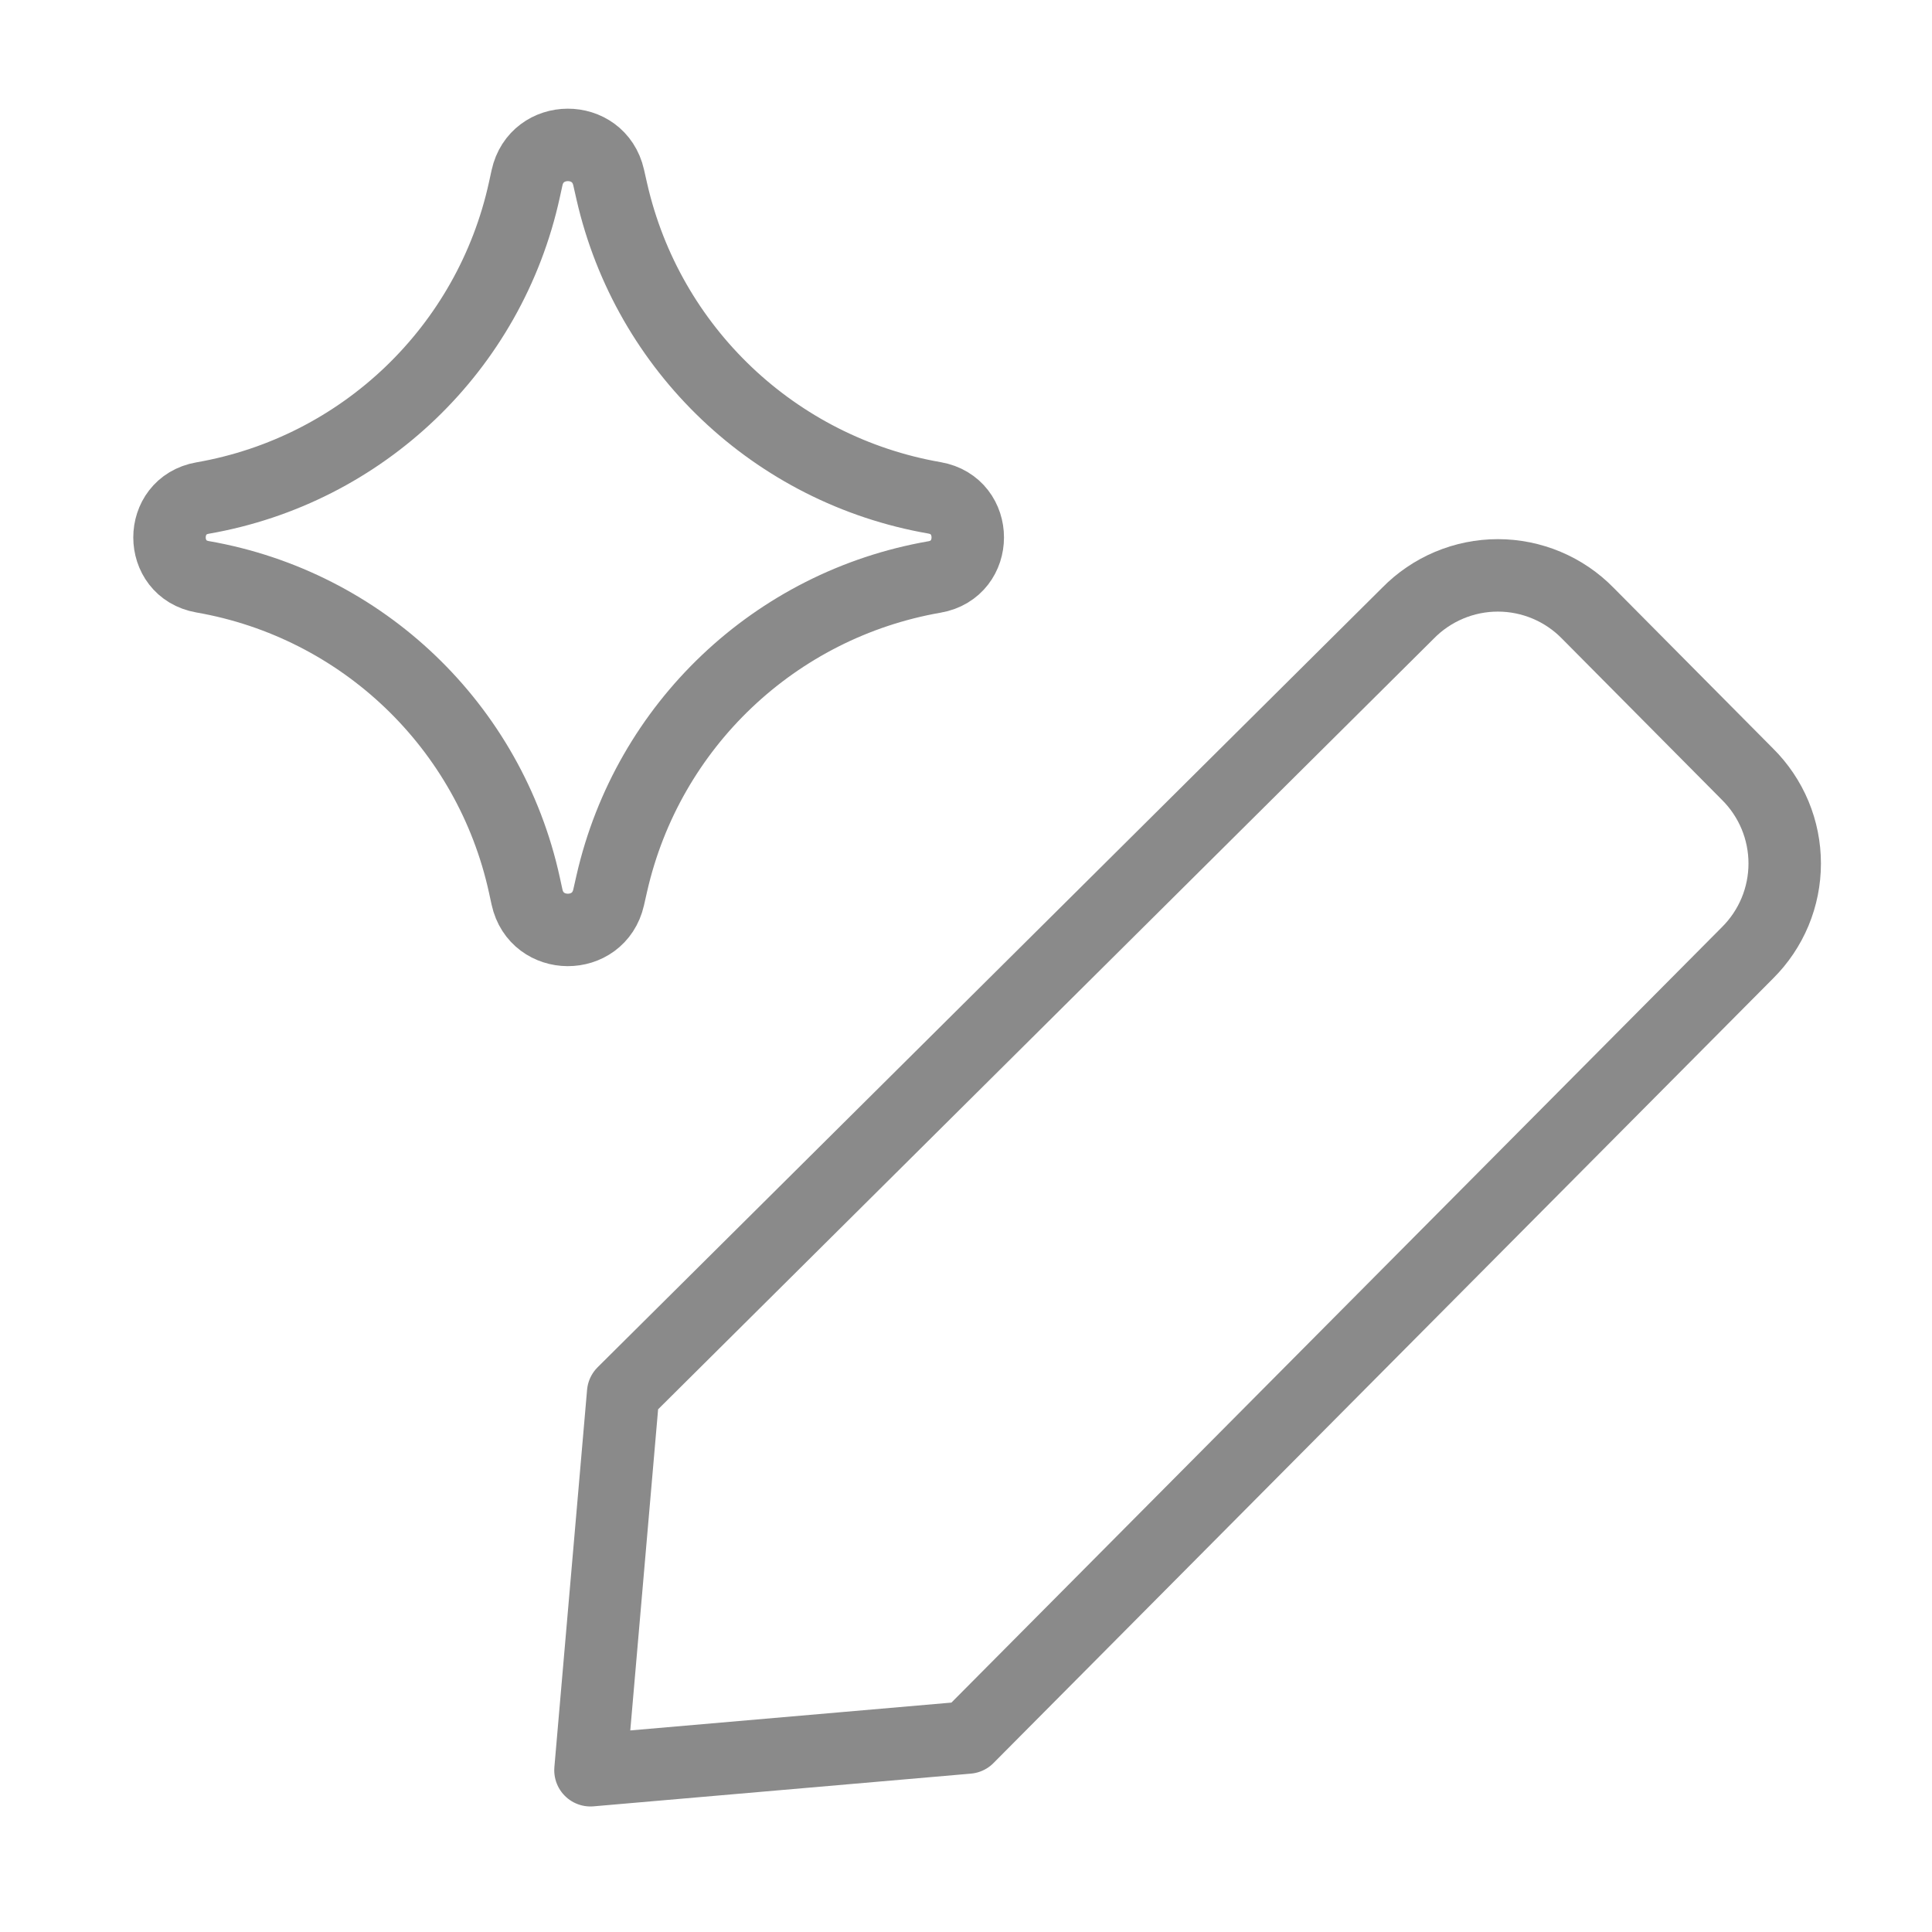
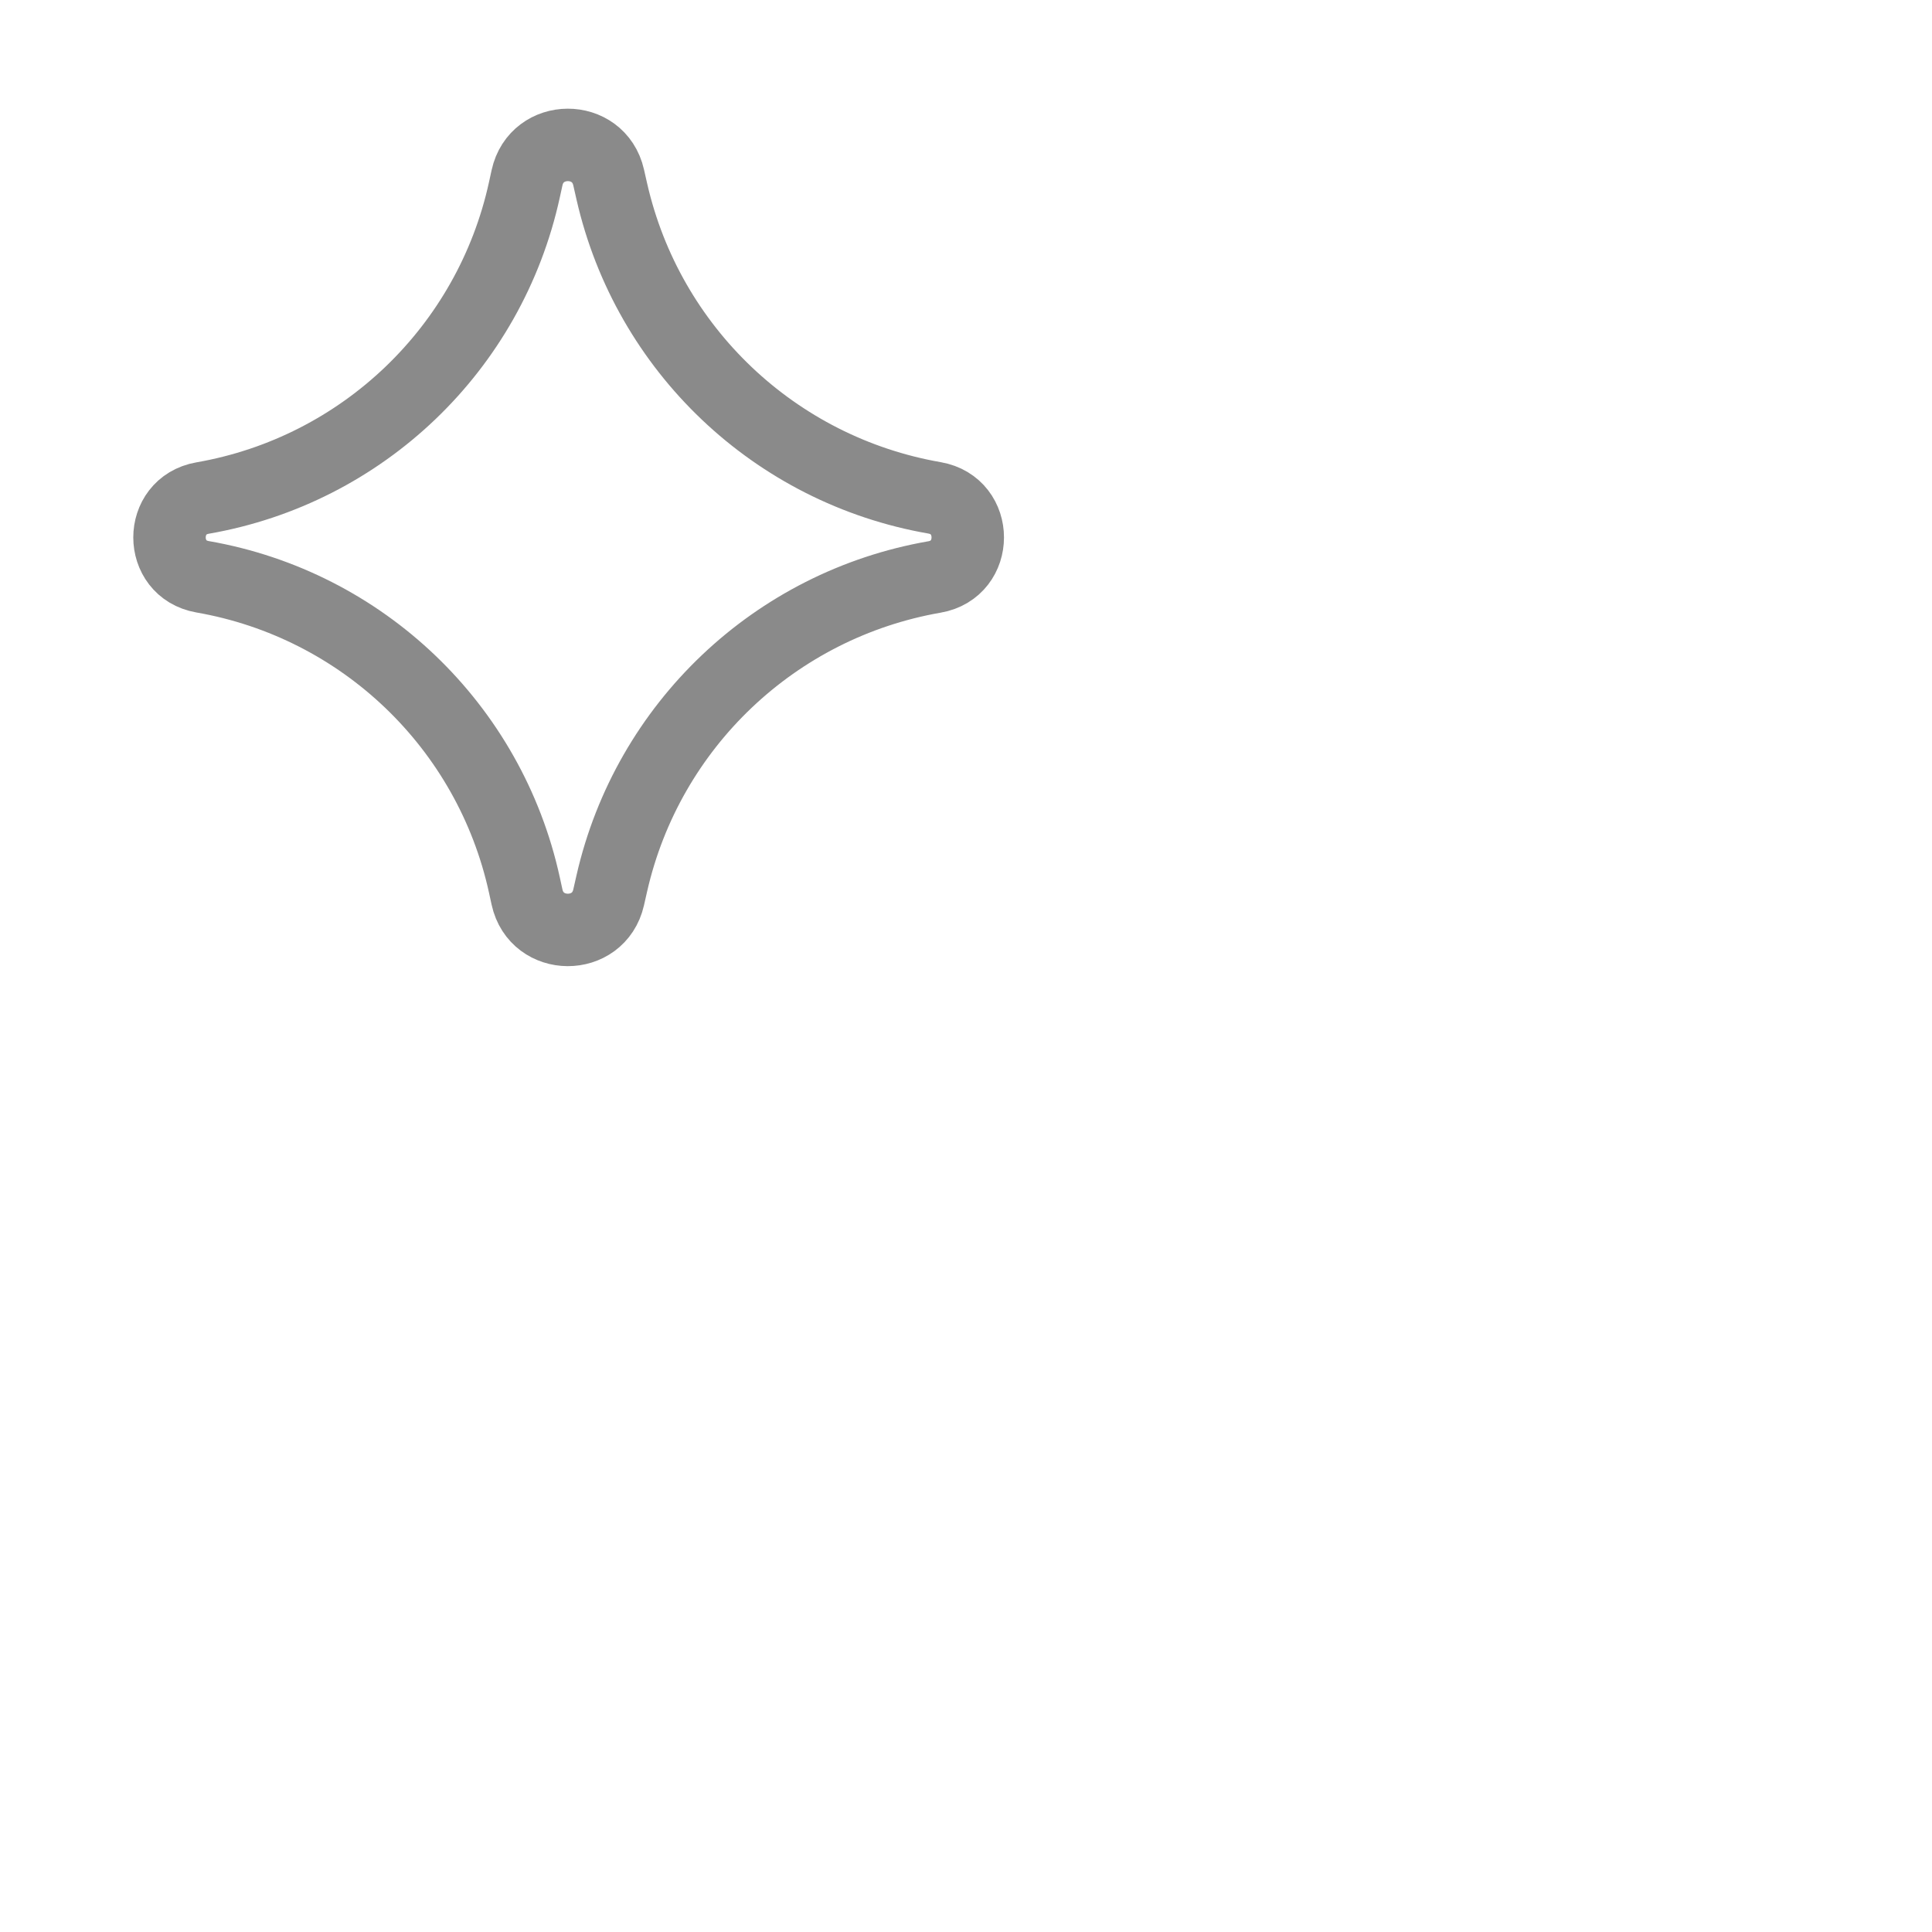
<svg xmlns="http://www.w3.org/2000/svg" preserveAspectRatio="xMidYMid slice" width="68px" height="68px" viewBox="0 0 80 80" fill="none">
-   <path d="M40.073 71.948L24.45 73.302L25.804 57.679L58.3 25.392C58.785 24.896 59.365 24.502 60.004 24.233C60.643 23.964 61.33 23.825 62.024 23.825C62.717 23.825 63.404 23.964 64.044 24.233C64.683 24.502 65.262 24.896 65.747 25.392L72.361 32.058C72.849 32.542 73.236 33.118 73.501 33.752C73.765 34.387 73.901 35.068 73.901 35.755C73.901 36.443 73.765 37.123 73.501 37.758C73.236 38.392 72.849 38.968 72.361 39.453L40.073 71.948Z" stroke="#8A8A8A" stroke-width="3" stroke-linecap="round" stroke-linejoin="round" />
  <path d="M8.389 23.883C6.562 23.565 6.562 20.942 8.389 20.623C15.01 19.472 20.276 14.429 21.713 7.864L21.823 7.361C22.219 5.555 24.791 5.543 25.202 7.346L25.335 7.932C26.826 14.466 32.093 19.466 38.696 20.615C40.532 20.935 40.532 23.572 38.696 23.891C32.093 25.04 26.826 30.04 25.335 36.574L25.202 37.16C24.791 38.963 22.219 38.952 21.823 37.146L21.713 36.642C20.276 30.078 15.01 25.035 8.389 23.883Z" stroke="#8A8A8A" stroke-width="3" stroke-linecap="round" stroke-linejoin="round" />
</svg>